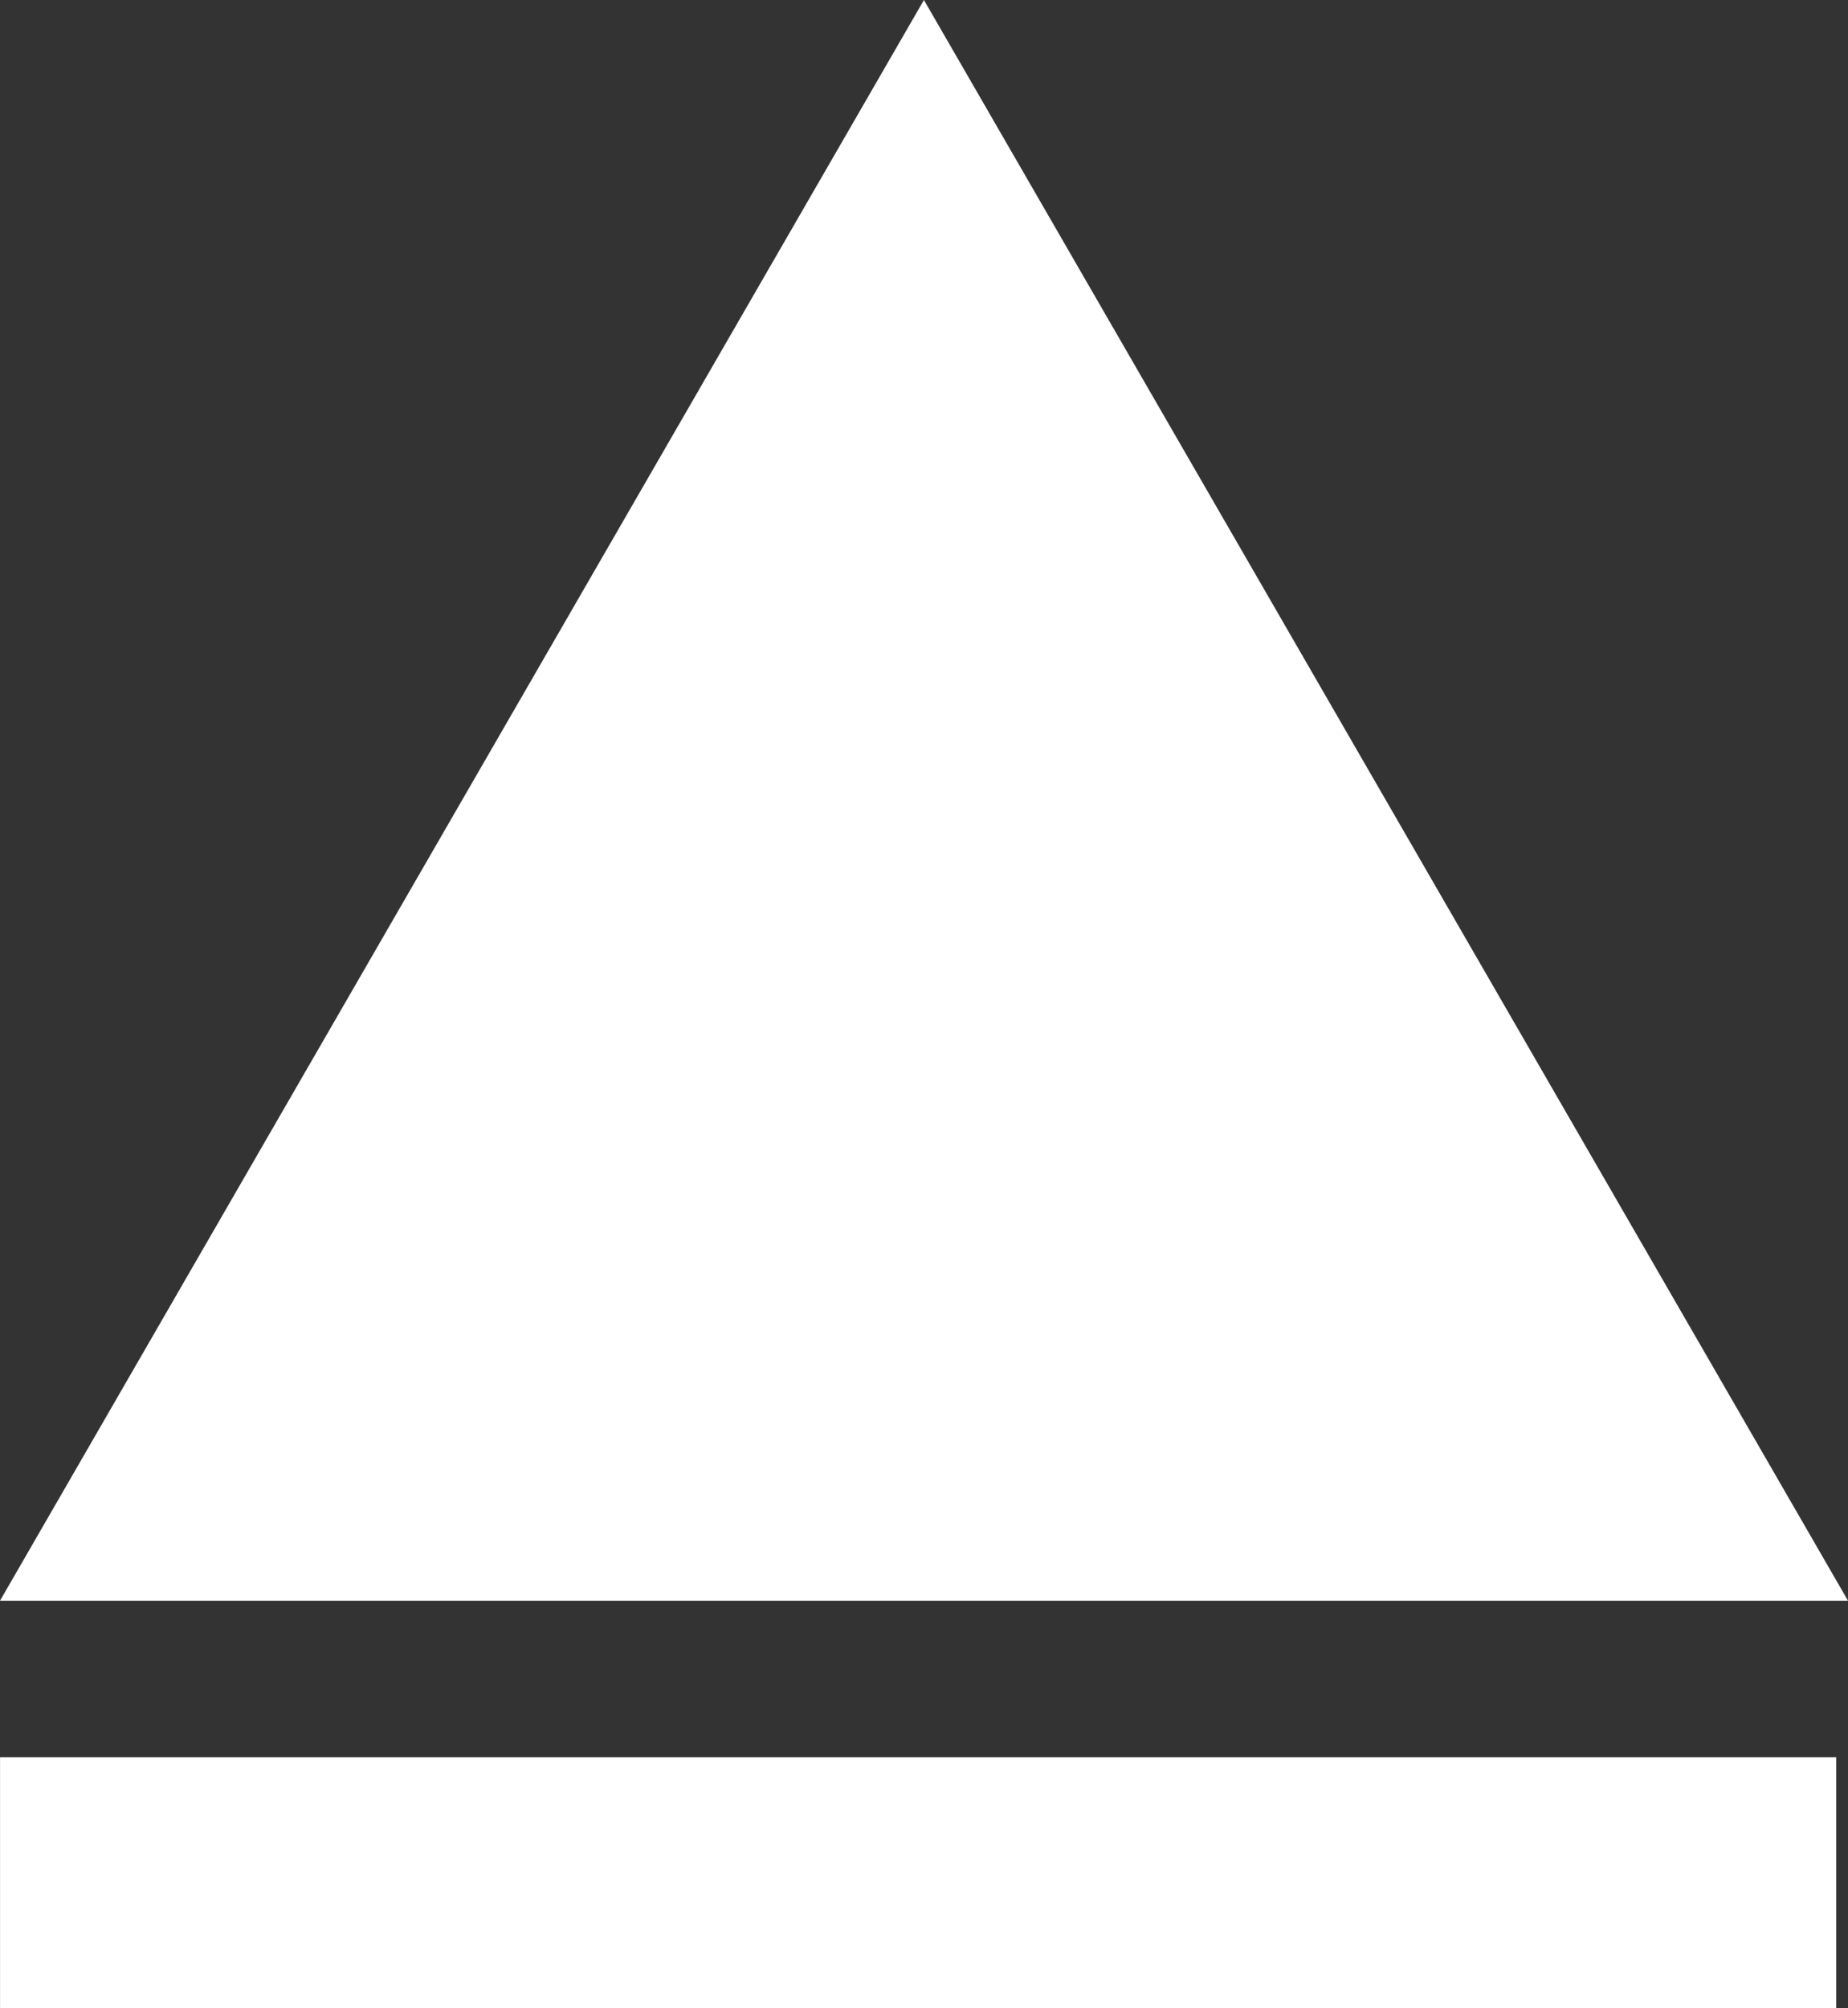
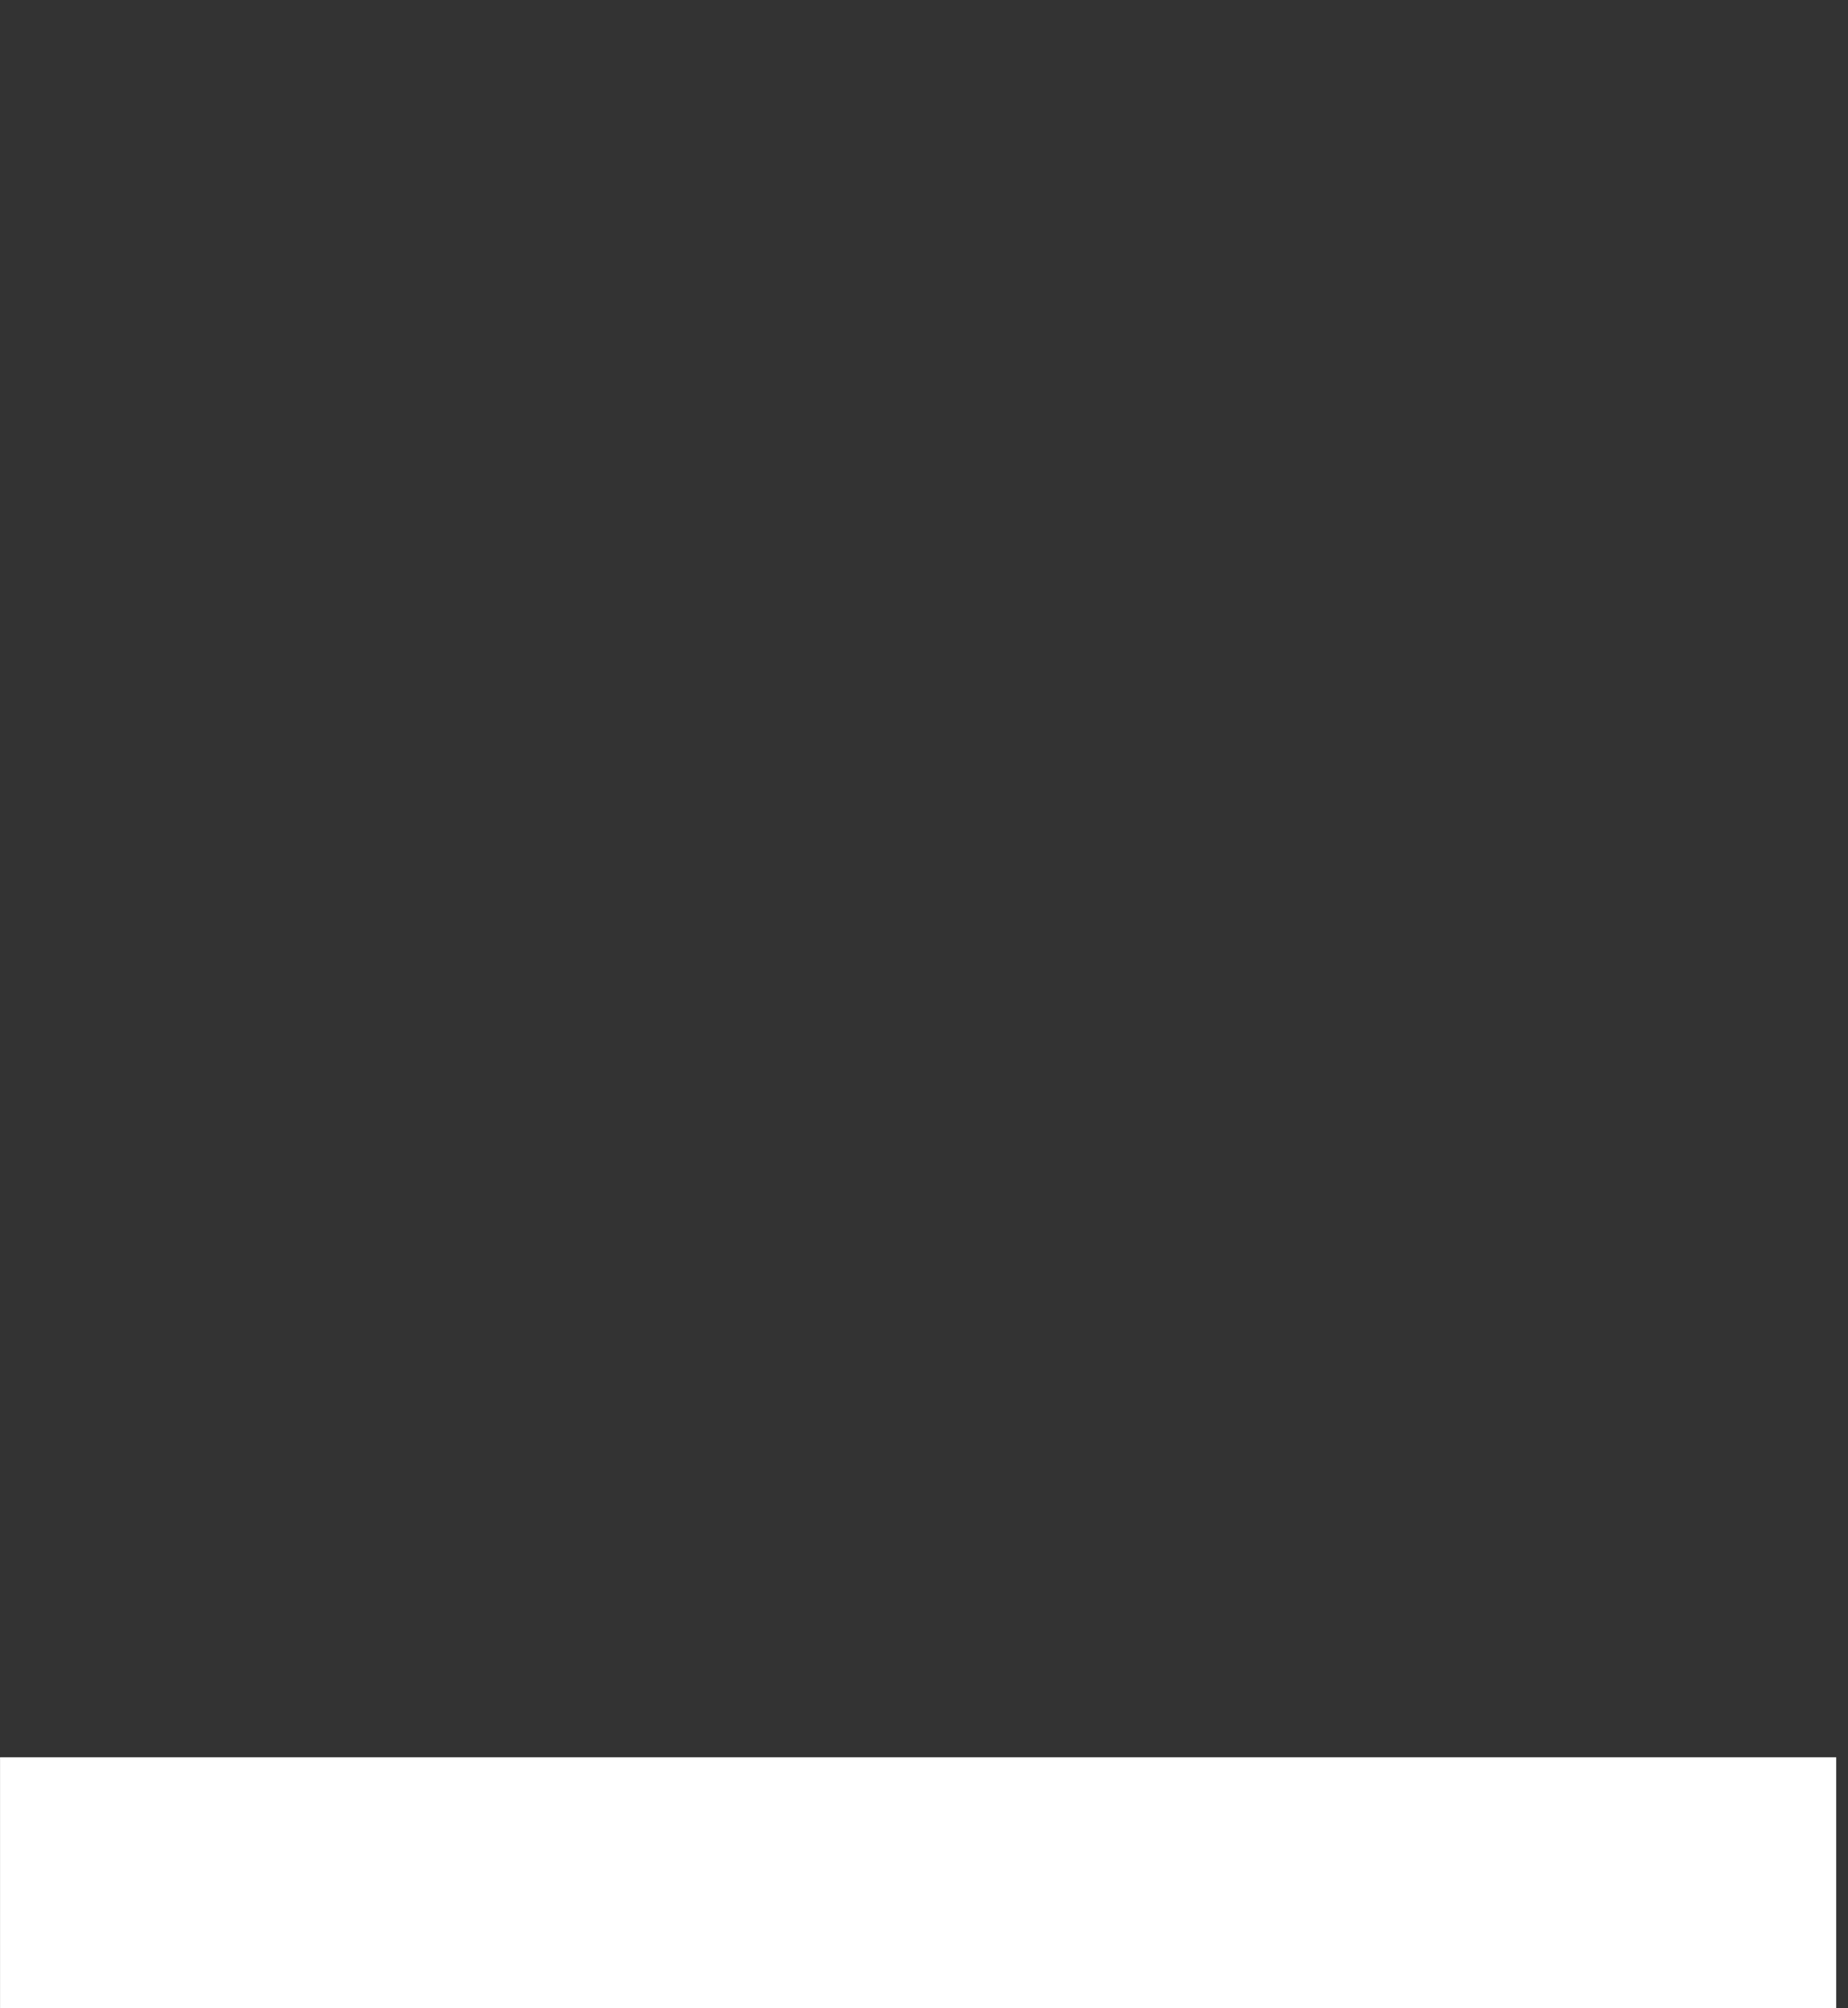
<svg xmlns="http://www.w3.org/2000/svg" id="Ebene_1" data-name="Ebene 1" viewBox="0 0 570.648 620">
  <rect x="0" y="0" width="570.648" height="620" fill="#333333" stroke="none" />
  <defs>
    <style>
      .cls-1 {
        fill: #fff;
      }
    </style>
  </defs>
  <title>ReliChek Auswurf Symbol weiß-03</title>
-   <polygon class="cls-1" points="285.301 0 0 494.208 570.648 494.208 285.301 0" />
  <rect class="cls-1" x="0.014" y="542.543" width="567" height="77.457" />
</svg>